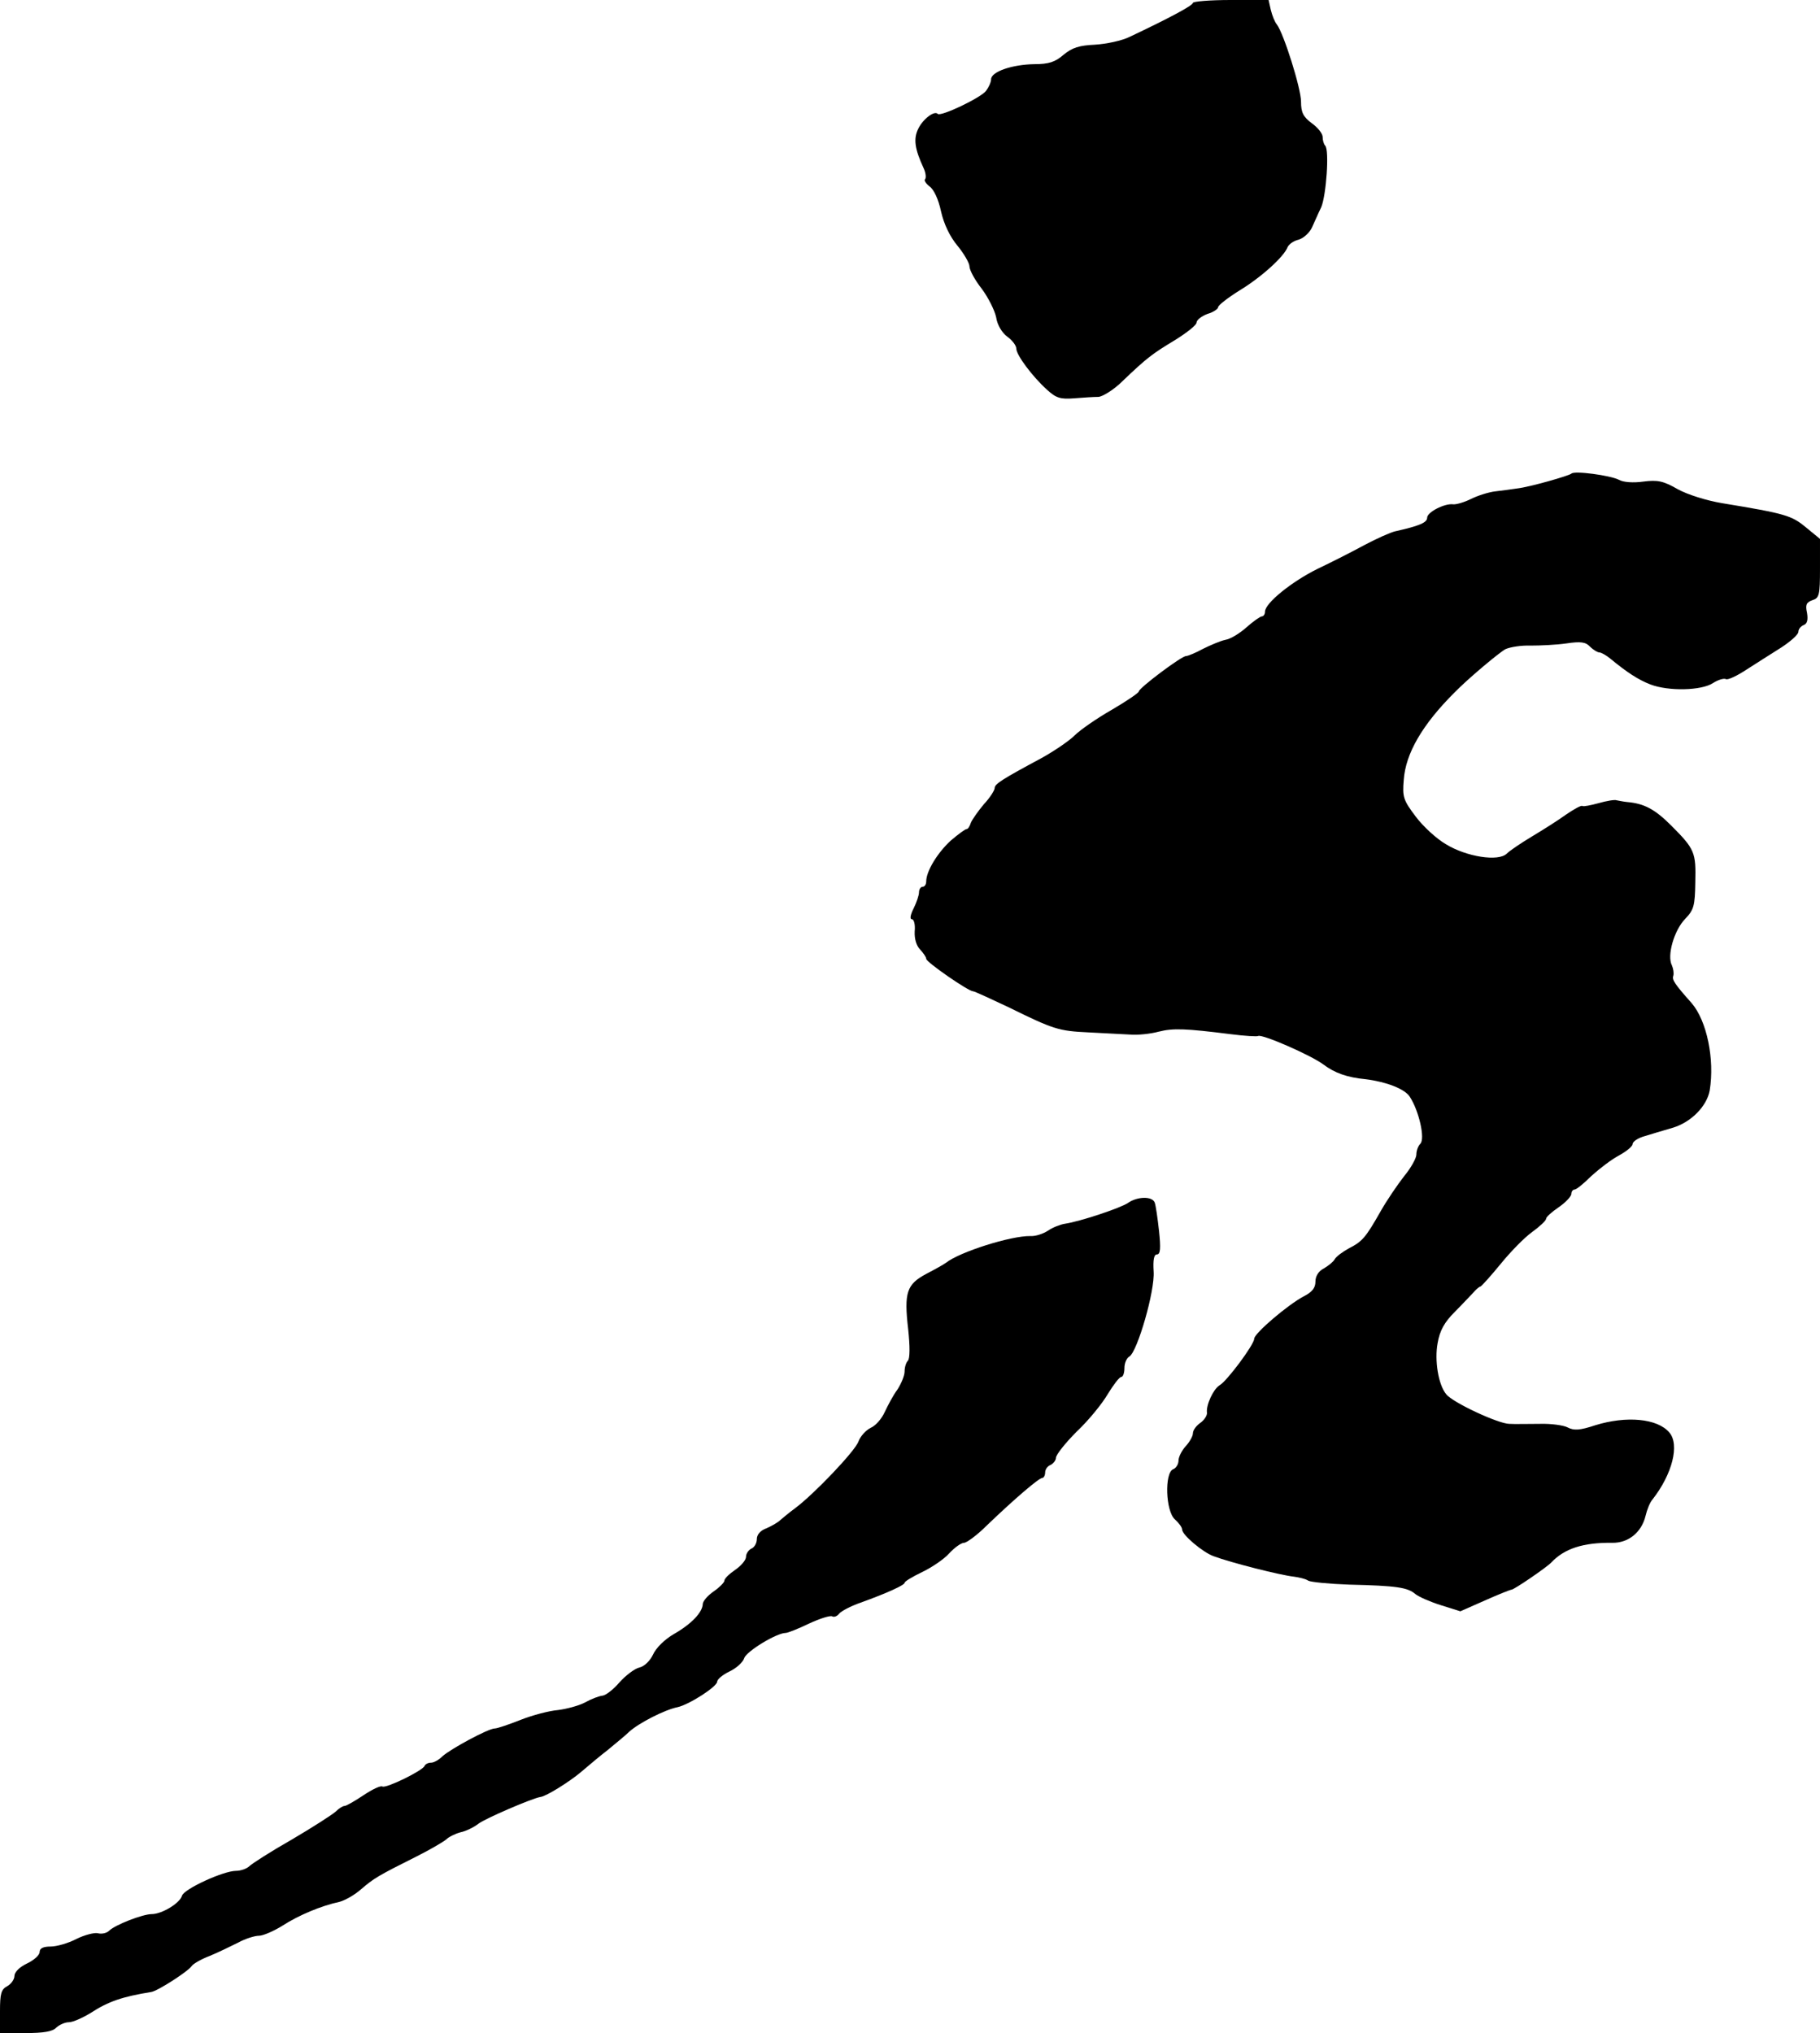
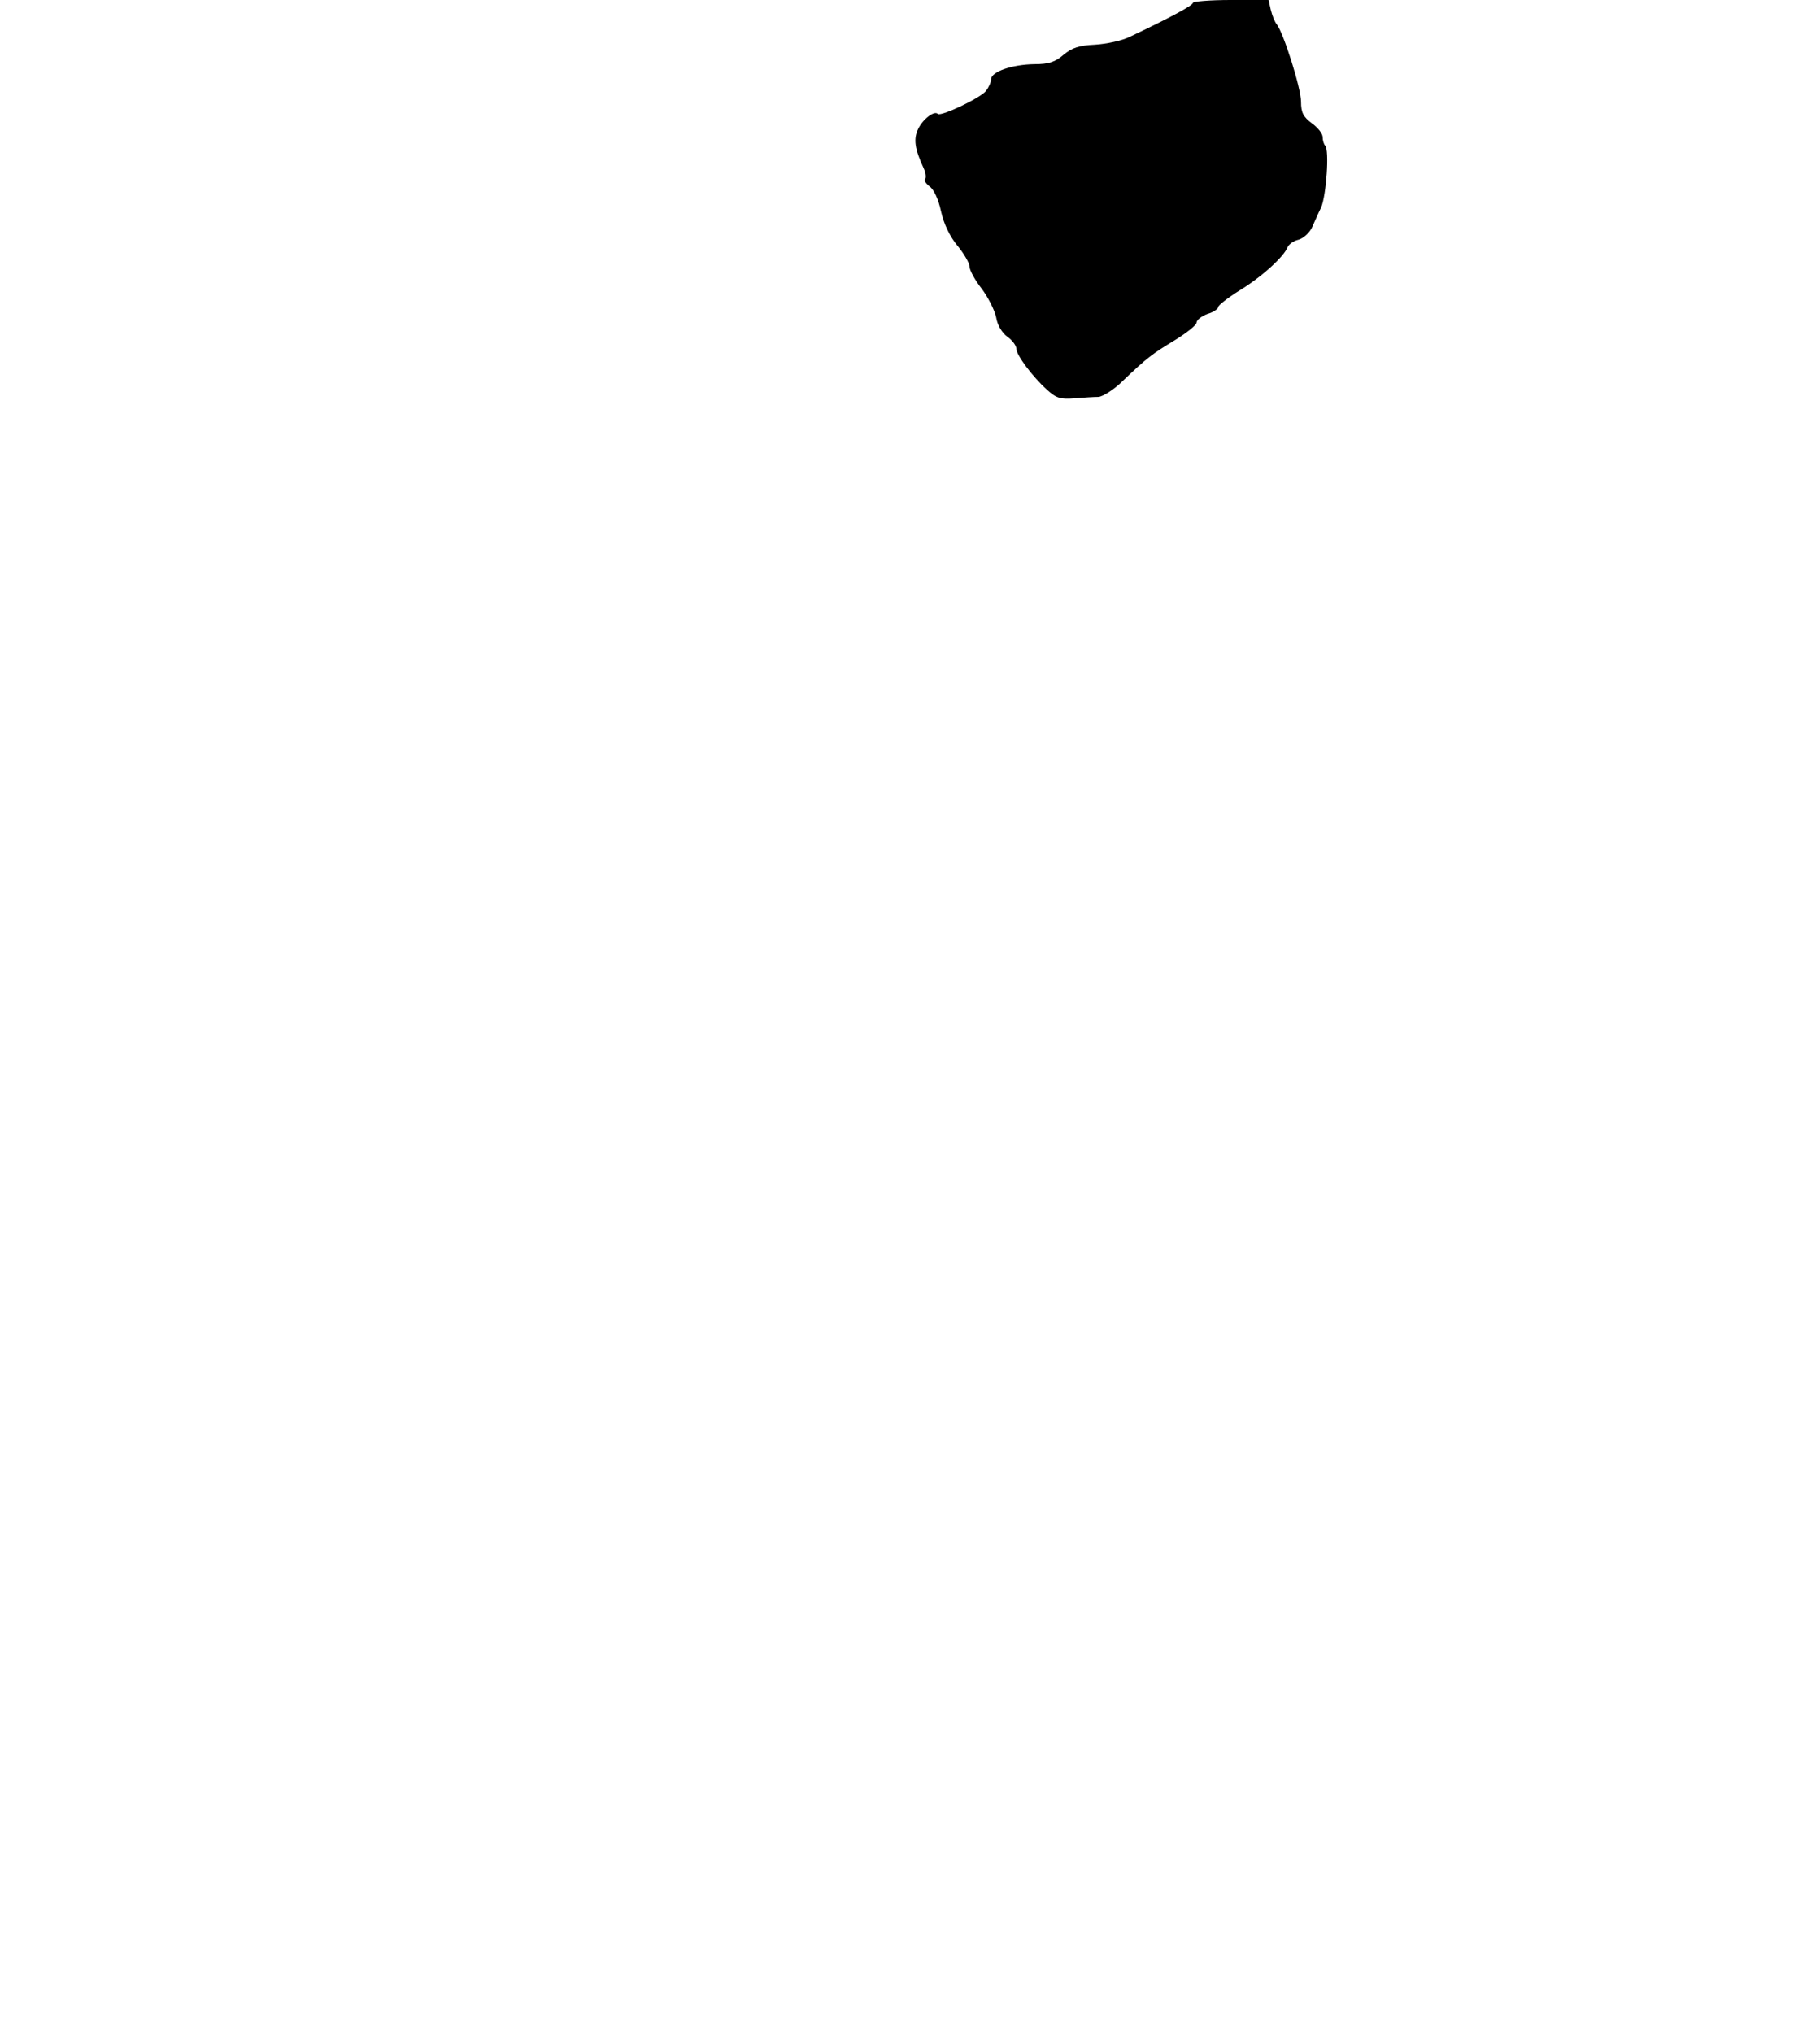
<svg xmlns="http://www.w3.org/2000/svg" version="1.0" width="505pt" height="564pt" viewBox="0 0 505 564" preserveAspectRatio="xMidYMid meet">
  <g transform="translate(0,564) scale(0.1,-0.1)" fill="#000000" stroke="none">
    <path d="M3310 5632 c0 -7 -63 -41 -175 -94 -22 -11 -65 -20 -97 -22 -43 -2 -63 -8 -87 -28 -23 -20 -41 -26 -81 -26 -62 -1 -120 -21 -120 -42 0 -8 -7 -23 -14 -32 -14 -19 -125 -72 -134 -64 -9 10 -41 -14 -54 -41 -14 -28 -10 -56 15 -110 6 -13 7 -26 4 -30 -4 -3 2 -12 12 -20 12 -8 25 -36 32 -69 8 -36 25 -71 46 -96 18 -22 33 -48 33 -57 0 -10 15 -38 34 -62 18 -24 36 -60 40 -79 3 -21 16 -43 31 -54 14 -10 25 -25 25 -33 0 -18 45 -78 85 -114 25 -23 37 -27 75 -24 25 2 55 4 68 4 12 1 43 20 67 44 68 65 83 76 146 114 32 20 59 41 59 48 0 7 14 18 30 24 17 5 30 14 30 19 0 5 27 26 59 46 61 37 124 94 134 121 4 8 17 17 30 20 14 4 30 19 37 33 7 15 18 41 26 57 14 33 23 159 11 171 -4 4 -7 15 -7 24 0 9 -13 26 -30 38 -24 18 -30 30 -30 60 0 37 -48 189 -67 214 -6 7 -13 25 -17 41 l-6 27 -105 0 c-58 0 -105 -4 -105 -8z" />
-     <path d="M4360 4326 c-7 -6 -115 -37 -150 -41 -14 -2 -41 -6 -60 -8 -19 -2 -50 -12 -68 -21 -18 -9 -41 -16 -50 -15 -24 3 -72 -22 -72 -37 0 -14 -22 -23 -89 -38 -13 -3 -51 -20 -85 -38 -33 -18 -92 -48 -130 -66 -71 -35 -146 -95 -146 -119 0 -7 -4 -13 -9 -13 -4 0 -24 -14 -42 -30 -19 -17 -45 -33 -59 -35 -14 -3 -42 -15 -62 -25 -20 -11 -42 -20 -47 -20 -13 0 -131 -89 -131 -98 0 -4 -34 -27 -75 -51 -42 -24 -88 -56 -103 -71 -15 -15 -56 -43 -92 -63 -110 -59 -130 -72 -130 -83 0 -6 -13 -27 -30 -45 -16 -19 -32 -42 -36 -51 -3 -10 -8 -18 -12 -18 -4 0 -24 -15 -44 -32 -37 -34 -68 -85 -68 -113 0 -8 -4 -15 -10 -15 -5 0 -10 -7 -10 -15 0 -9 -7 -29 -15 -45 -9 -18 -11 -30 -5 -30 6 0 10 -15 8 -34 -1 -21 5 -40 15 -50 9 -10 17 -21 17 -26 0 -9 117 -90 130 -90 4 0 47 -20 96 -43 128 -63 141 -67 224 -71 41 -2 93 -5 115 -6 22 -2 58 2 80 8 40 10 73 9 200 -7 39 -5 73 -7 76 -5 11 6 146 -53 181 -79 32 -24 66 -36 118 -41 56 -7 109 -27 122 -49 25 -38 43 -116 29 -130 -6 -6 -11 -19 -11 -30 0 -10 -15 -37 -34 -60 -18 -23 -48 -67 -65 -97 -42 -74 -51 -84 -88 -103 -18 -10 -36 -23 -40 -31 -4 -7 -18 -18 -30 -25 -14 -7 -23 -21 -23 -36 0 -18 -9 -29 -32 -41 -44 -23 -138 -103 -138 -118 0 -16 -76 -118 -96 -129 -17 -10 -38 -55 -35 -76 1 -7 -7 -20 -18 -28 -12 -8 -21 -21 -21 -29 0 -8 -9 -24 -20 -36 -11 -12 -20 -30 -20 -40 0 -10 -7 -21 -15 -24 -24 -10 -21 -116 5 -139 11 -10 20 -22 20 -28 0 -15 57 -63 87 -74 48 -18 186 -53 224 -57 14 -2 32 -6 39 -11 7 -4 58 -9 114 -11 132 -3 162 -8 183 -26 10 -8 42 -22 71 -31 l54 -17 68 30 c38 17 71 30 74 30 7 0 98 62 111 76 36 38 88 55 168 54 45 -1 82 29 93 75 4 17 12 37 19 45 55 70 76 152 47 186 -33 39 -119 47 -206 20 -42 -14 -59 -15 -76 -6 -11 6 -46 11 -78 10 -31 0 -69 -1 -84 0 -30 0 -157 59 -175 82 -22 26 -33 94 -24 142 6 35 19 58 47 86 22 22 44 46 51 53 7 8 16 17 21 18 4 2 30 31 57 64 26 32 65 72 86 87 22 16 39 32 39 37 0 5 16 19 35 32 19 13 35 30 35 37 0 6 4 12 9 12 5 0 26 17 47 38 22 20 56 46 77 57 20 11 37 25 37 31 0 7 15 17 33 22 17 5 52 16 77 23 52 15 96 60 104 104 14 87 -8 193 -50 242 -48 54 -55 65 -51 76 2 7 0 20 -4 29 -14 27 6 97 37 129 24 25 27 36 28 101 2 83 -1 92 -67 158 -45 45 -75 61 -122 65 -11 1 -24 4 -30 5 -5 2 -28 -2 -49 -8 -22 -6 -42 -10 -45 -8 -3 3 -24 -9 -46 -24 -22 -16 -65 -43 -95 -61 -30 -18 -61 -39 -69 -47 -23 -23 -112 -9 -169 26 -26 15 -64 50 -84 77 -34 45 -37 54 -33 101 5 74 52 154 140 242 39 40 124 111 142 121 13 6 44 11 70 10 27 0 71 2 99 6 40 6 54 4 66 -9 9 -9 21 -16 26 -16 5 0 19 -8 30 -17 46 -38 78 -59 112 -72 50 -19 141 -17 173 4 14 9 30 14 36 11 5 -3 31 9 58 27 27 17 70 45 96 61 26 17 47 36 47 43 0 8 7 16 15 19 10 4 12 15 9 34 -5 22 -2 29 15 35 19 6 21 14 21 88 l0 82 -39 32 c-40 33 -56 38 -232 67 -43 7 -97 24 -124 39 -40 23 -56 26 -95 21 -28 -4 -56 -2 -68 5 -23 12 -124 26 -132 17z" />
-     <path d="M3130 2303 c-20 -14 -134 -52 -176 -58 -12 -2 -33 -10 -46 -19 -14 -9 -35 -16 -49 -15 -54 1 -196 -44 -234 -74 -5 -4 -30 -18 -55 -31 -54 -29 -62 -51 -50 -154 5 -47 5 -81 -1 -87 -5 -5 -9 -18 -9 -30 0 -11 -9 -33 -20 -50 -12 -16 -27 -45 -35 -62 -8 -18 -25 -38 -39 -44 -14 -7 -29 -24 -34 -38 -9 -26 -123 -146 -177 -186 -15 -11 -33 -26 -40 -32 -7 -7 -25 -17 -39 -23 -16 -6 -26 -17 -26 -30 0 -11 -7 -23 -15 -26 -8 -4 -15 -14 -15 -23 0 -9 -14 -25 -30 -36 -16 -11 -30 -24 -30 -30 0 -5 -14 -19 -30 -30 -16 -11 -30 -27 -30 -35 -1 -23 -31 -55 -80 -83 -26 -15 -50 -39 -58 -57 -8 -17 -24 -33 -38 -36 -13 -3 -38 -22 -55 -41 -17 -20 -38 -36 -47 -37 -10 -1 -31 -9 -49 -19 -17 -9 -51 -18 -75 -21 -24 -2 -70 -14 -103 -27 -33 -13 -65 -24 -72 -24 -18 0 -123 -57 -145 -77 -10 -10 -24 -18 -32 -18 -8 0 -16 -4 -18 -9 -5 -13 -107 -63 -117 -57 -5 3 -28 -8 -52 -24 -24 -16 -48 -30 -53 -30 -5 0 -16 -7 -25 -16 -9 -8 -63 -43 -121 -77 -58 -33 -111 -67 -118 -74 -7 -7 -24 -13 -37 -13 -35 0 -144 -50 -150 -69 -6 -21 -56 -51 -84 -51 -25 0 -102 -30 -118 -46 -7 -7 -21 -10 -32 -7 -10 2 -37 -5 -59 -16 -23 -12 -55 -21 -72 -21 -20 0 -30 -5 -30 -15 0 -9 -16 -23 -35 -32 -21 -10 -35 -24 -35 -35 0 -9 -9 -22 -20 -28 -17 -9 -20 -21 -20 -70 l0 -60 71 0 c49 0 75 4 85 15 9 8 24 15 35 15 11 0 38 12 61 26 49 32 88 45 168 58 18 3 102 57 112 72 4 6 26 19 50 28 24 10 59 27 79 37 20 11 46 19 58 19 11 0 41 13 65 28 45 29 107 55 158 66 15 4 42 19 60 35 35 30 46 37 154 91 38 19 75 41 82 47 7 7 25 16 40 20 15 3 37 14 50 24 18 14 150 71 172 74 16 2 80 42 112 69 20 17 53 45 74 61 20 17 48 39 60 51 28 25 99 61 134 68 32 7 110 57 110 71 0 6 15 19 34 28 19 9 37 25 41 37 6 19 90 70 115 70 6 0 36 12 65 26 30 14 59 23 64 20 5 -3 14 0 20 8 6 7 33 21 59 30 75 27 122 49 122 55 0 4 22 17 49 30 27 13 61 36 75 52 15 16 33 29 41 29 7 0 36 21 63 48 77 74 145 132 154 132 4 0 8 7 8 15 0 9 7 18 15 21 8 4 15 13 15 20 0 8 26 41 58 73 33 31 71 78 86 104 16 26 32 47 37 47 5 0 9 11 9 25 0 13 6 28 14 32 22 14 71 182 67 236 -2 32 1 47 9 47 10 0 11 17 6 65 -4 36 -9 71 -12 79 -7 18 -48 17 -74 -1z" />
  </g>
</svg>